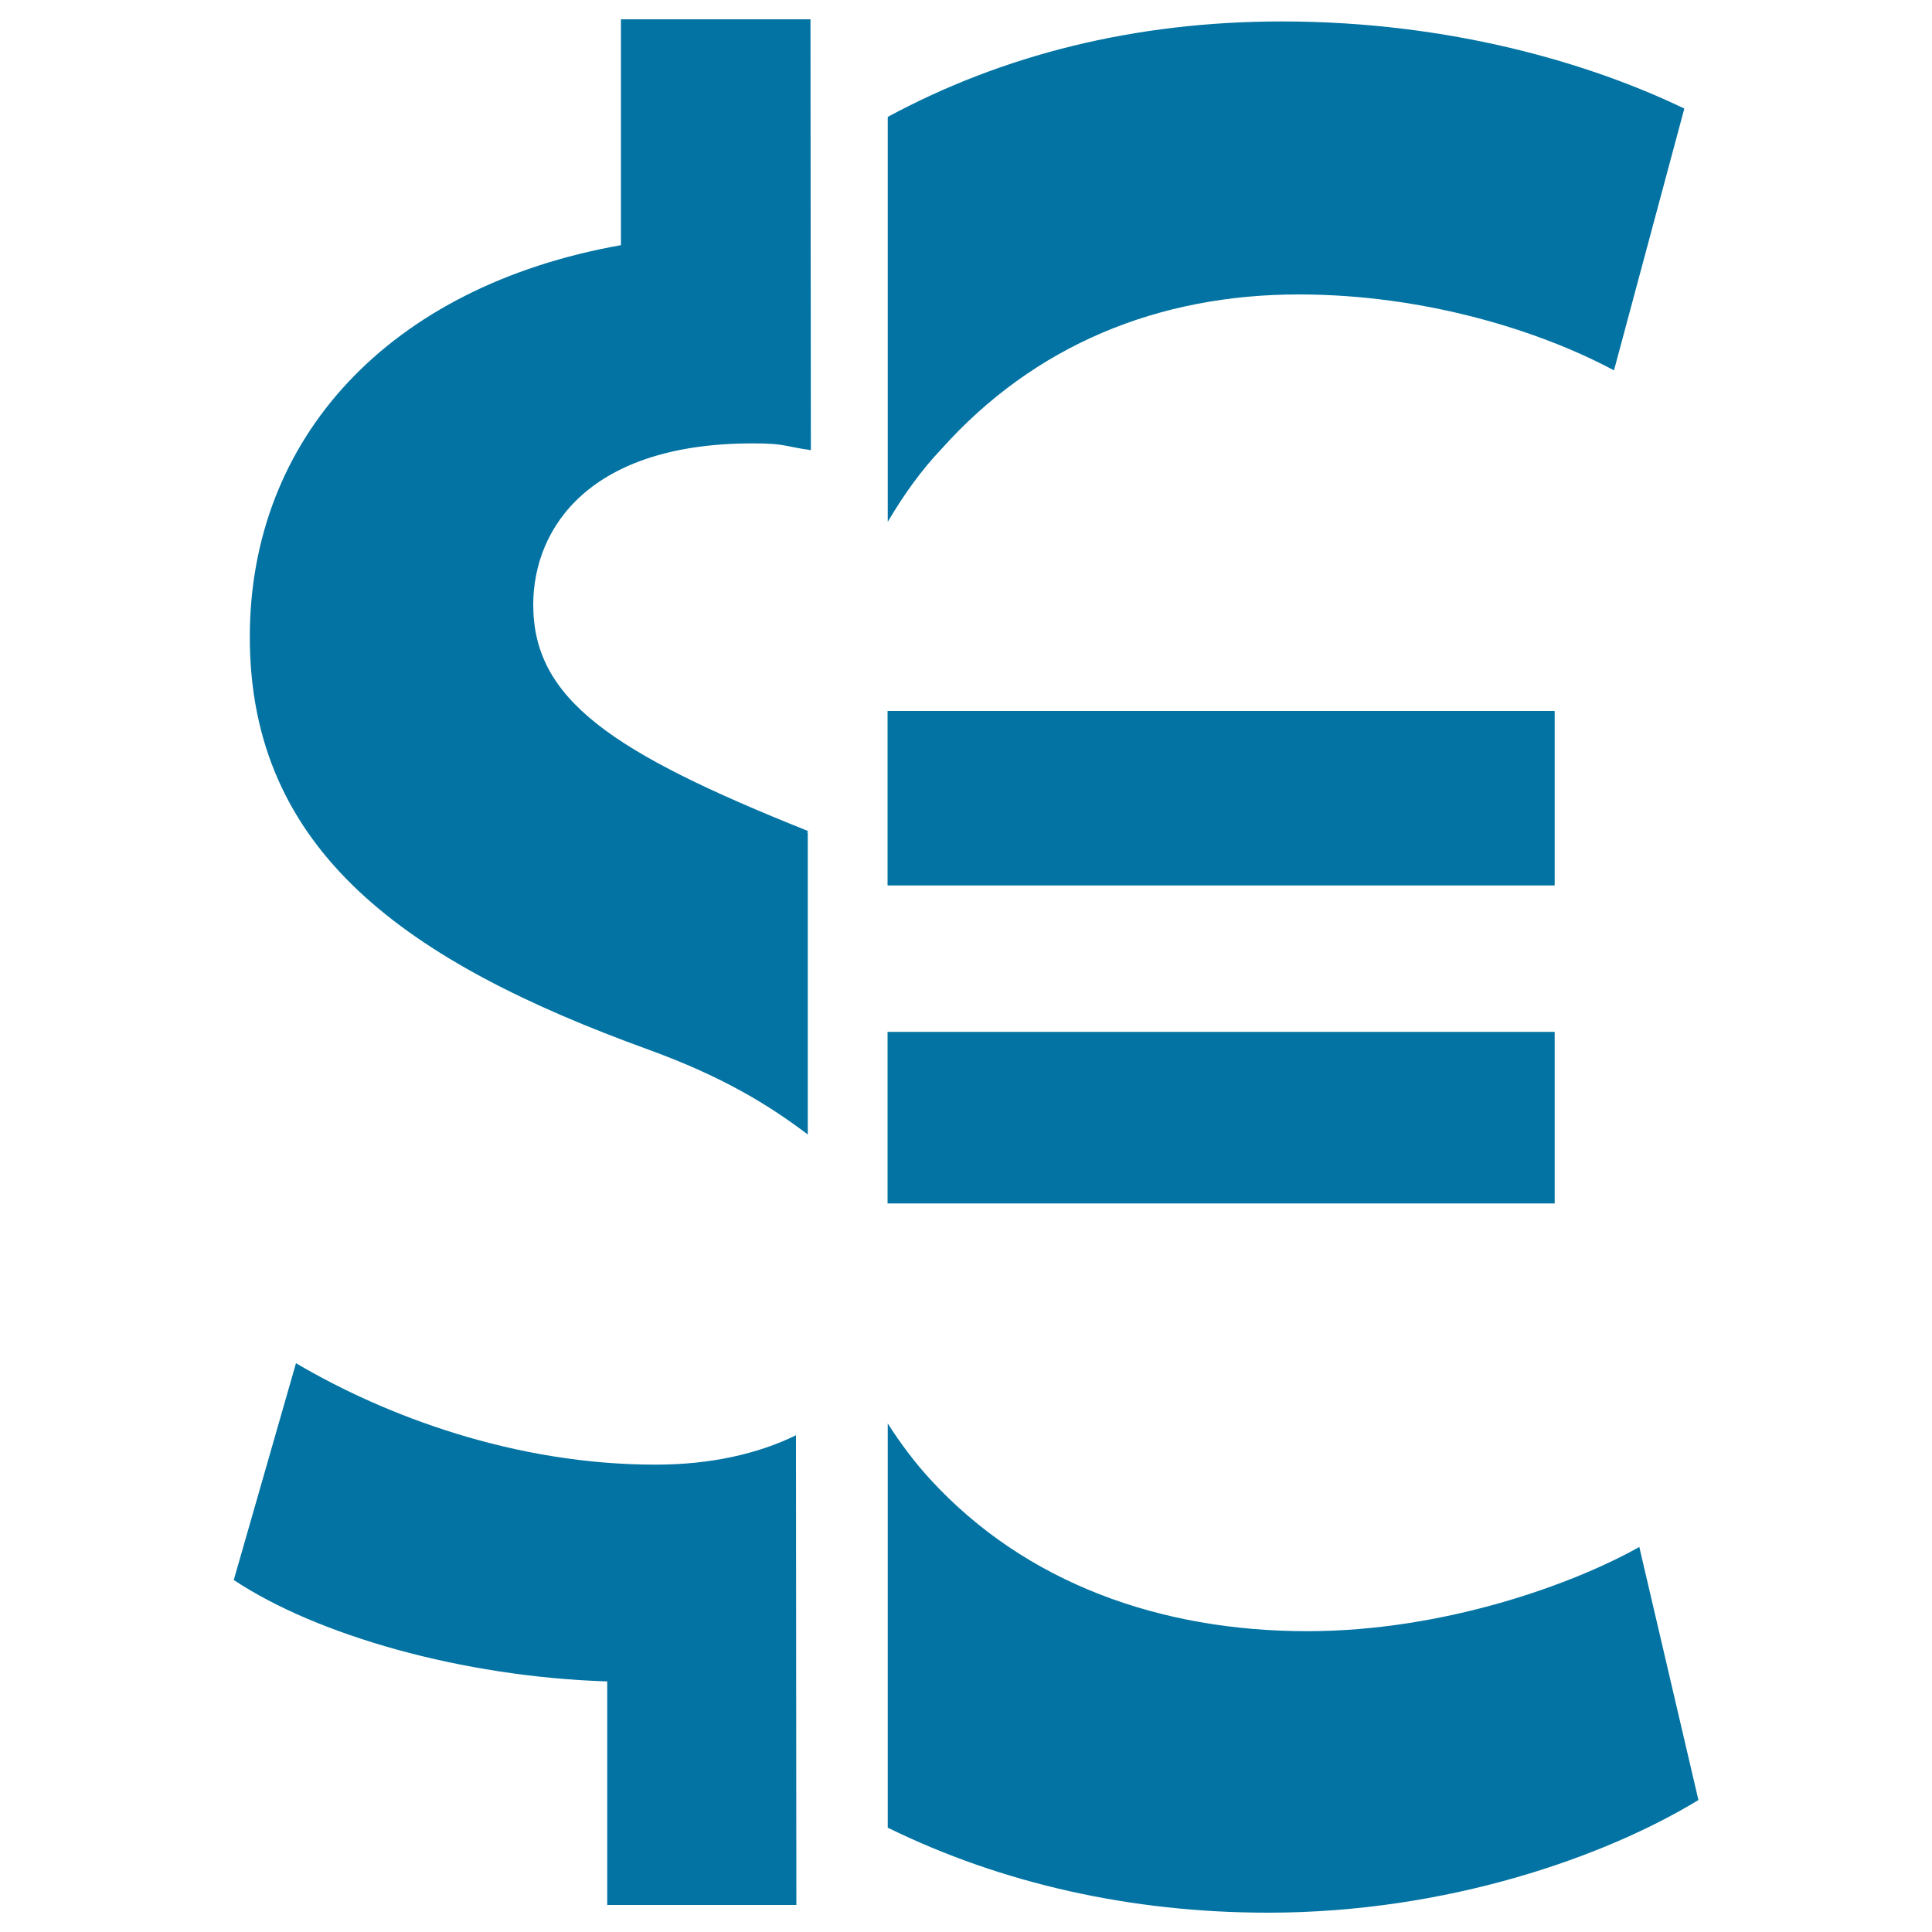
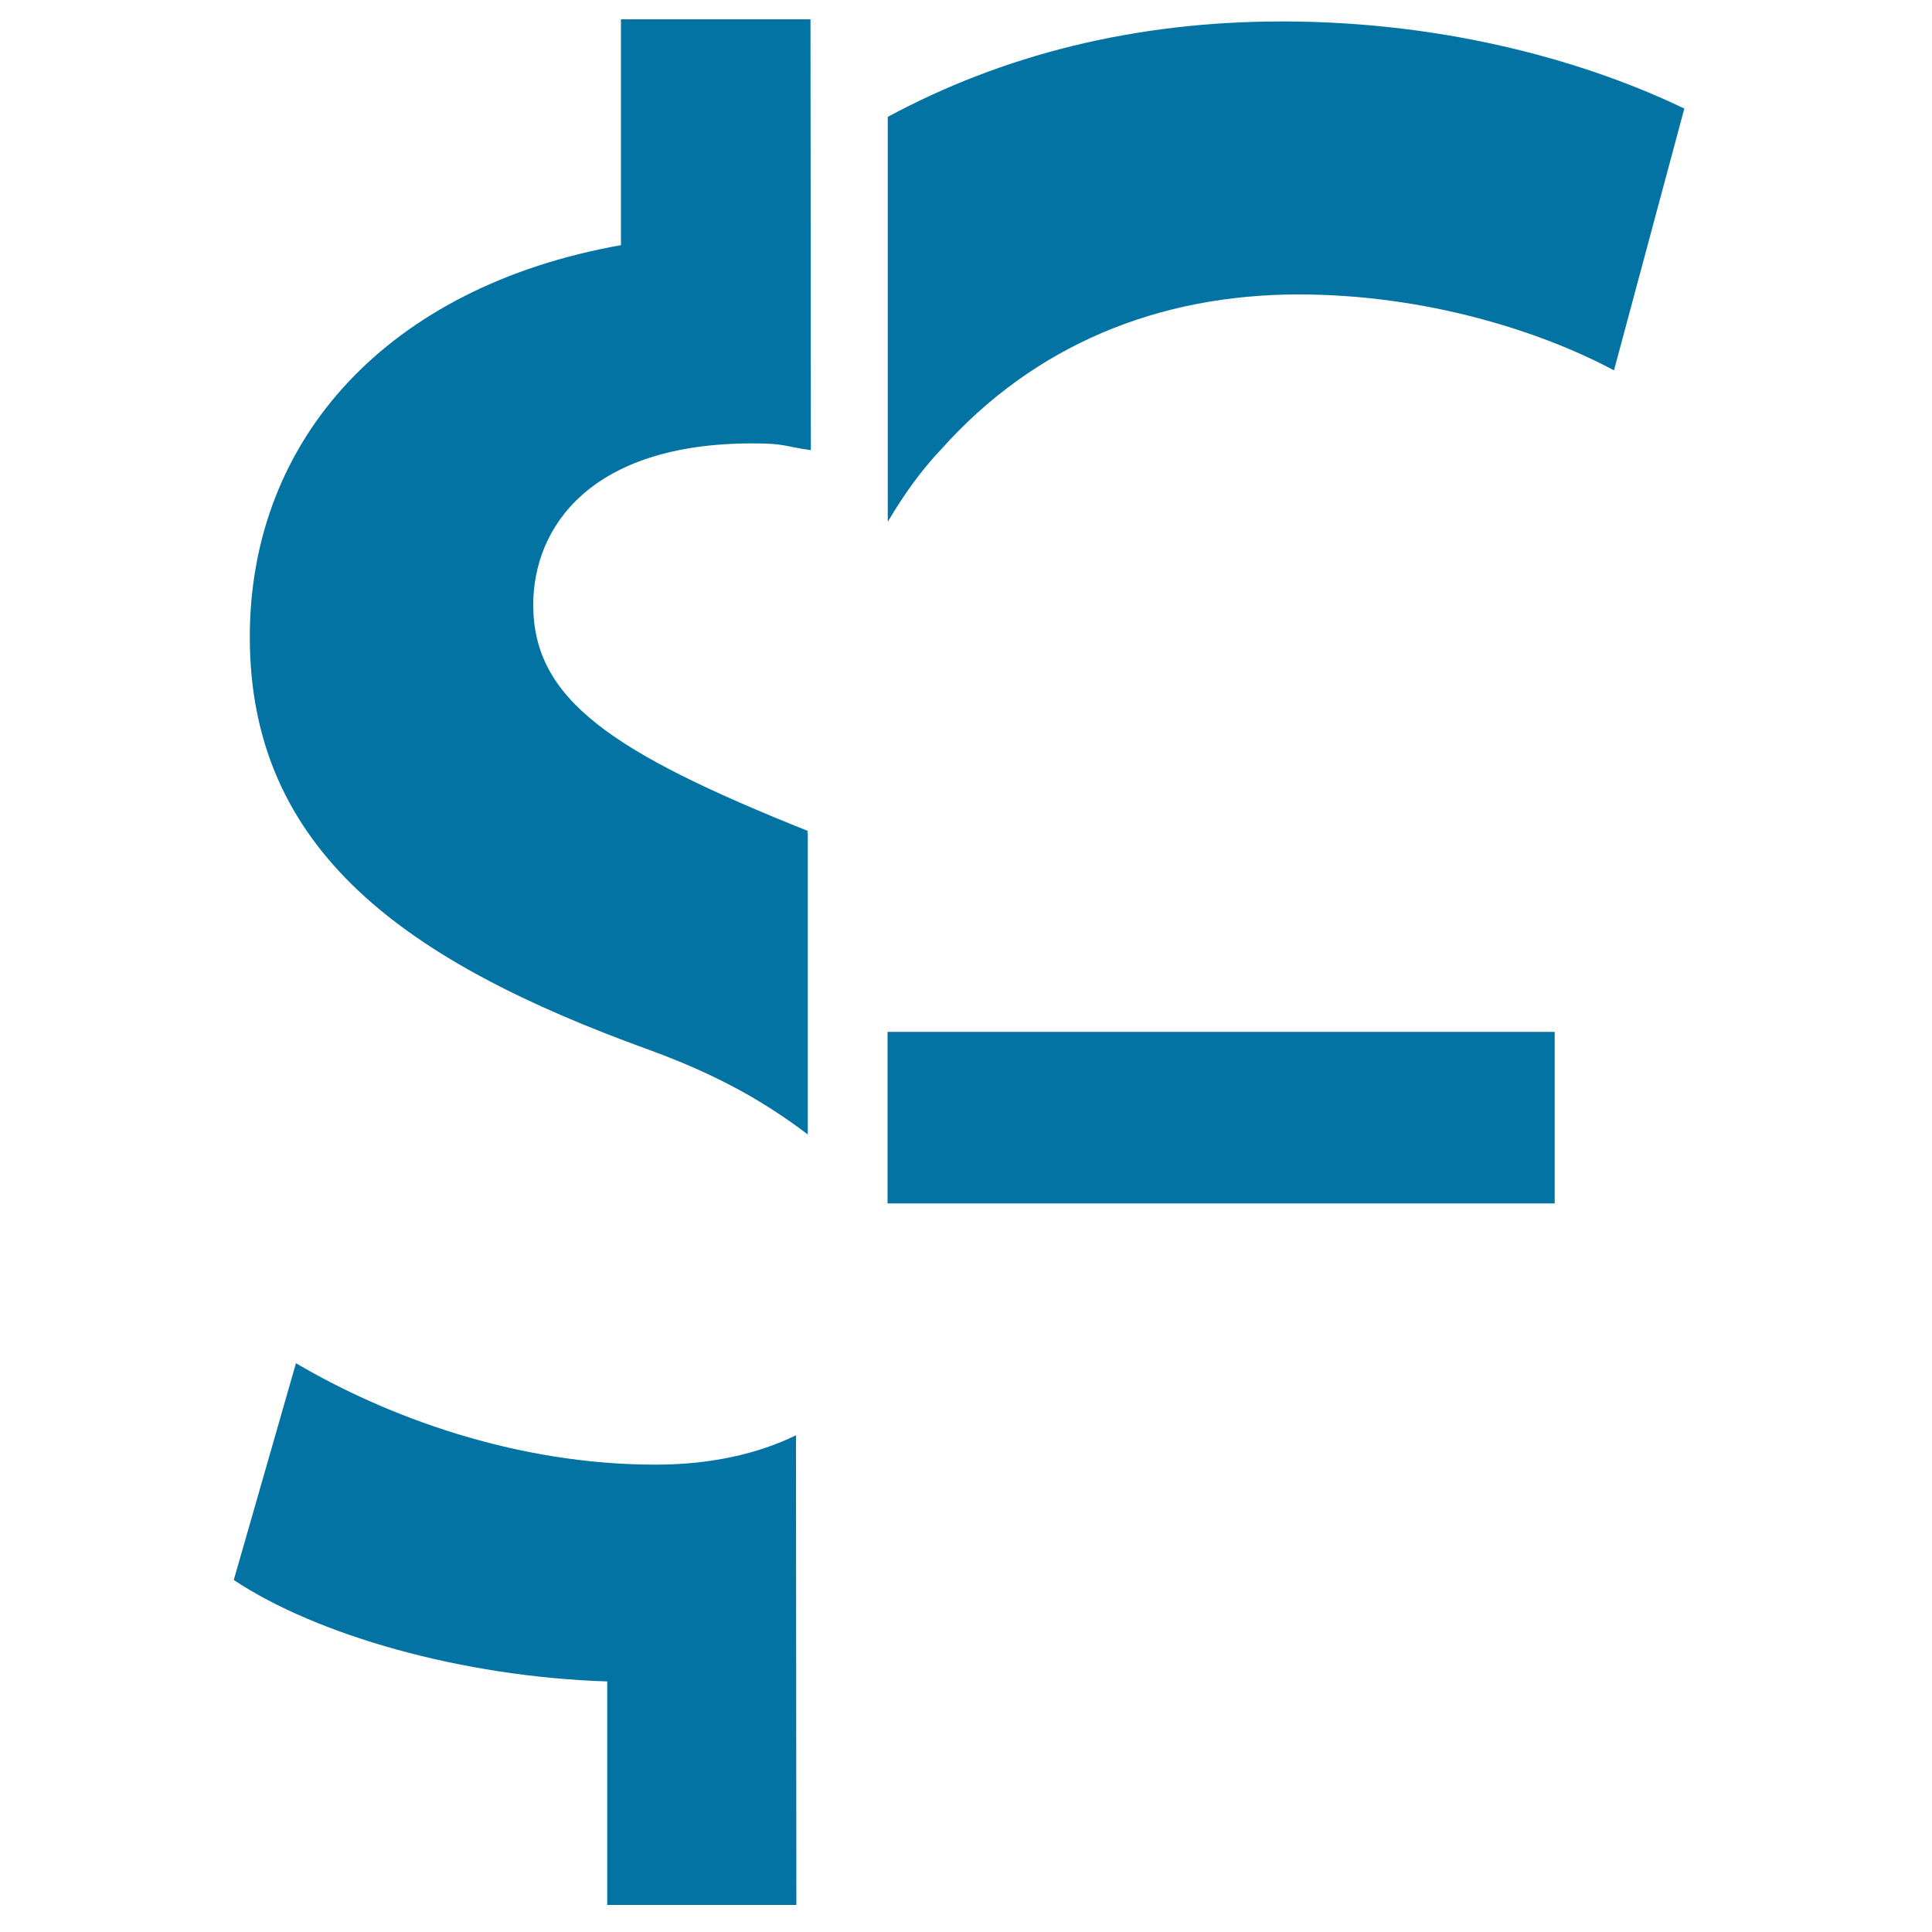
<svg xmlns="http://www.w3.org/2000/svg" viewBox="0 0 1000 1000" style="fill:#0273a2">
  <title>Dollar Euro Money Symbol SVG icon</title>
  <g>
    <g>
      <rect x="459.4" y="534.1" width="345.3" height="88.8" />
      <path d="M672.2,152.4c65.6,0,125.3,19,163.2,39.3l36.4-135.5C823.7,33,750.9,11.1,663.5,11.1c-76.4,0-144.7,17.4-204,49.4v209.6c8.3-14.1,17.5-26.9,27.8-37.7C535.3,178.7,599.4,152.4,672.2,152.4z" />
-       <rect x="459.4" y="368" width="345.3" height="90.3" />
-       <path d="M848.5,800.7c-33.5,18.9-100.5,43.6-171.9,43.6c-75.7,0-145.7-24.7-195.1-78.6c-8-8.7-15.3-18.4-22-28.9V946c58.9,28.9,125.9,44,196.8,44c93.2,0,174.8-29.1,222.8-58.3L848.5,800.7z" />
      <path d="M389.4,229.5c17.2,0,15.6,1.4,30.3,3.5l-0.2-223h-98.1v116.9c-120.5,21.4-192.1,100.2-192.1,202.8c0,110.9,81.1,168.2,206.4,213.6c37.6,13.7,61.4,28,82.4,43.9V431.1c-0.9-0.4,0.8-0.7-0.2-1.1c-101.4-40.6-141.9-68-141.9-117C276.1,272.5,305.9,229.5,389.4,229.5z" />
      <path d="M339.3,758.1c-72.8,0-139.6-25.1-186.1-52.5L121,817.8c43,28.6,118.1,50.1,193.3,52.5V986h97.9L412,742.9C392.1,752.6,367.6,758.1,339.3,758.1z" />
    </g>
  </g>
</svg>